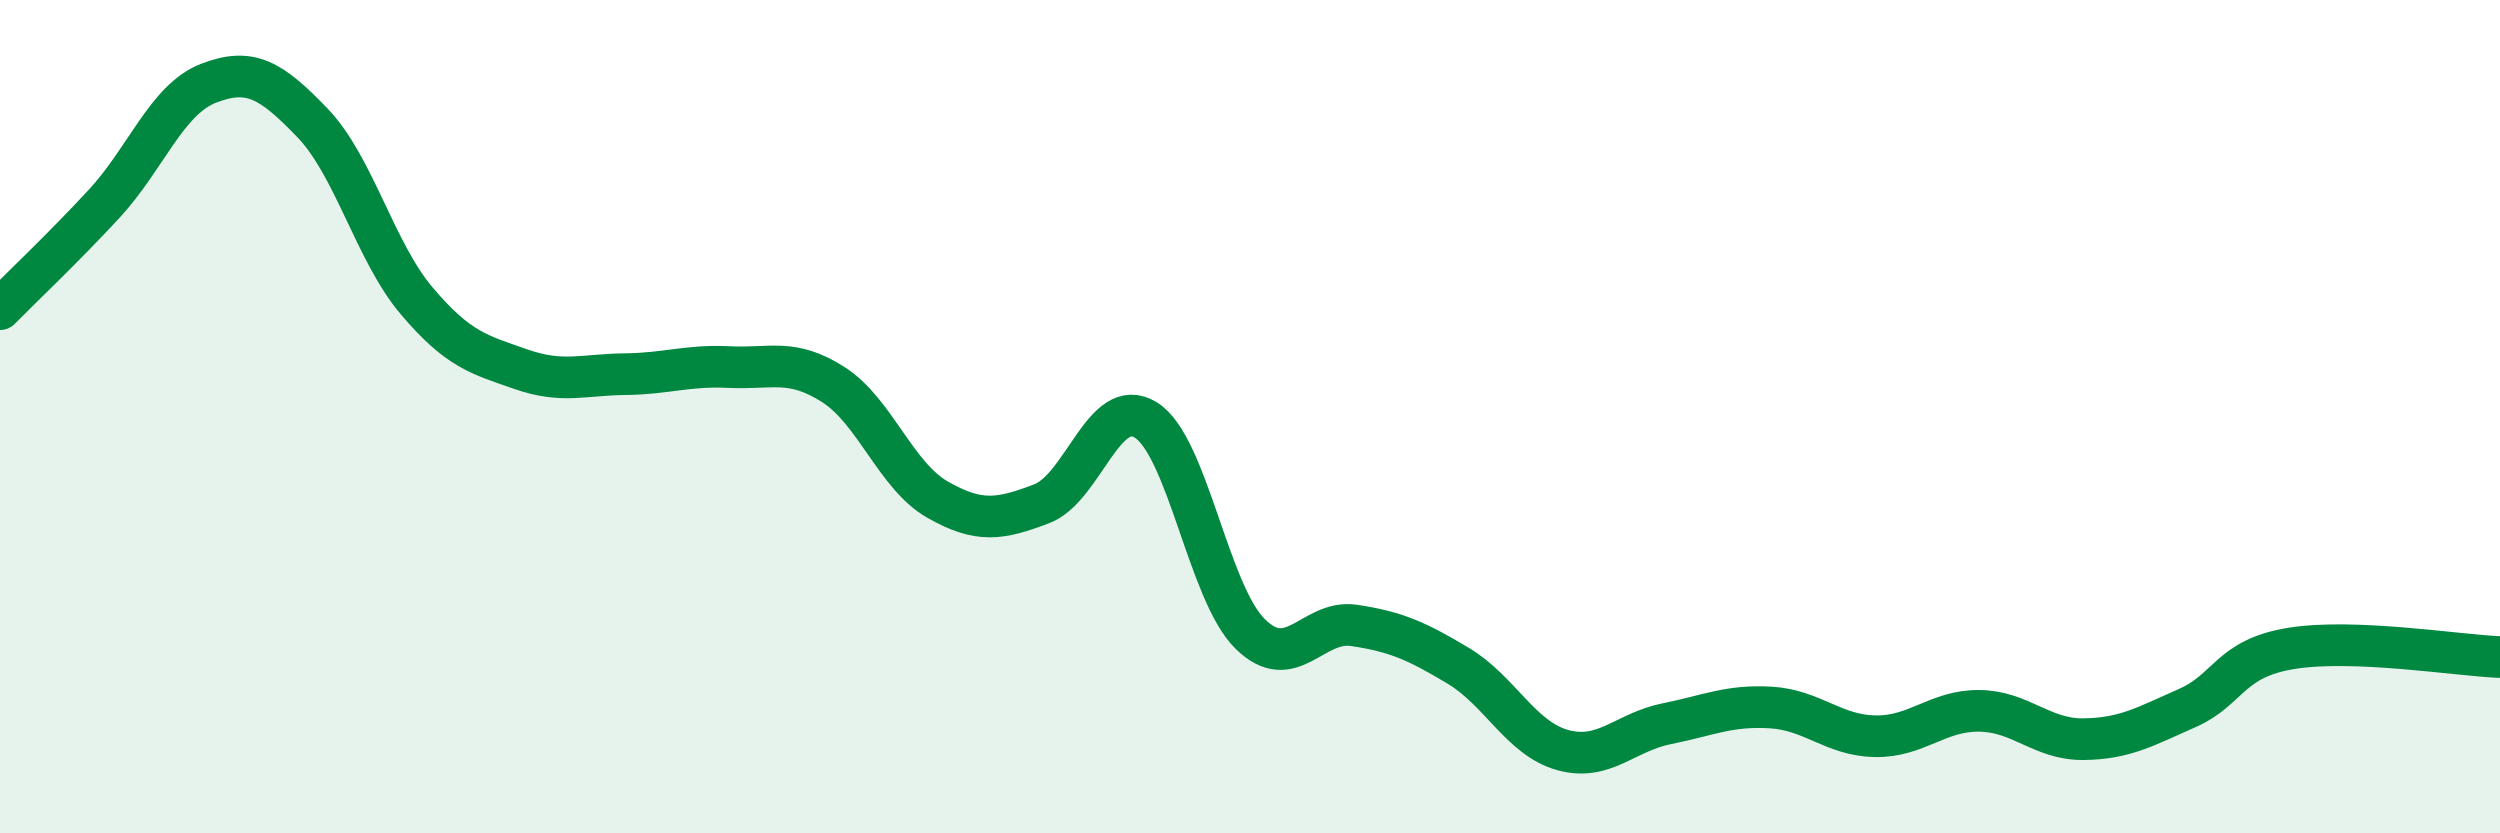
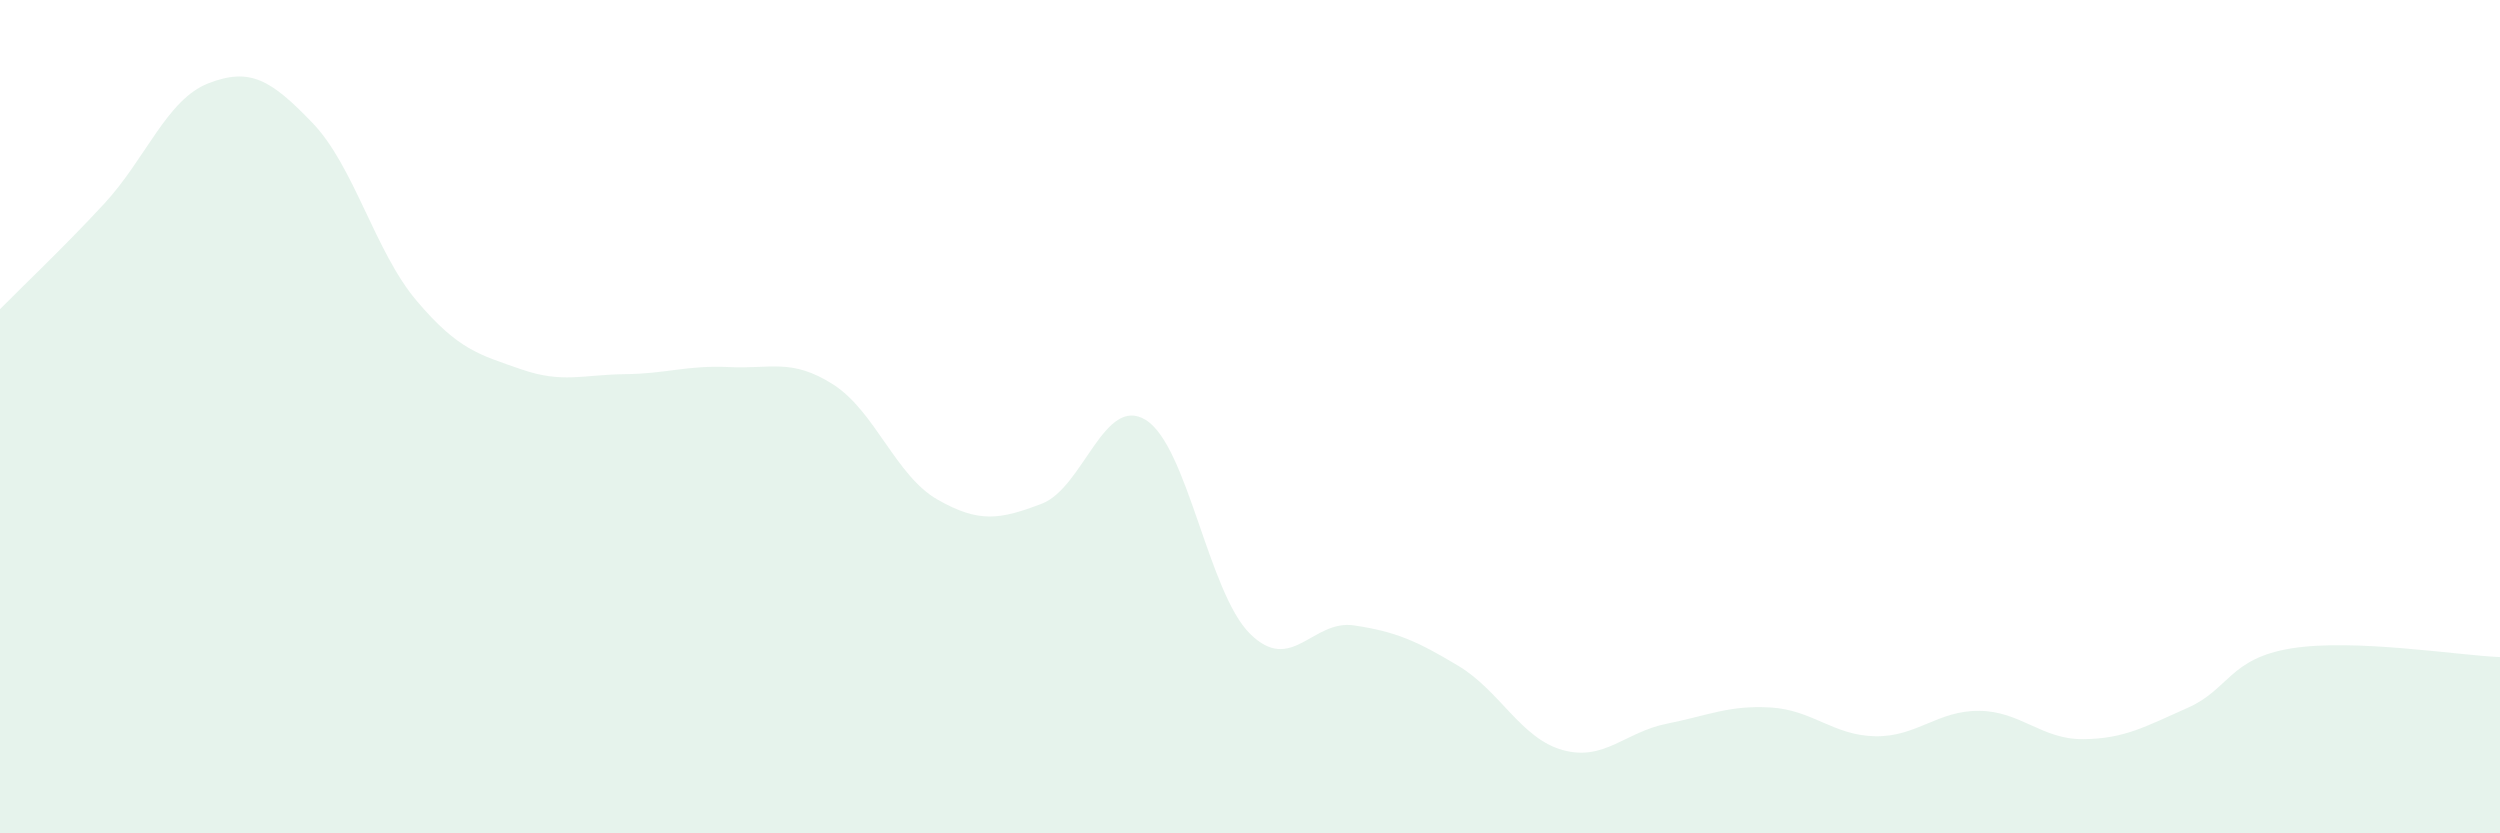
<svg xmlns="http://www.w3.org/2000/svg" width="60" height="20" viewBox="0 0 60 20">
  <path d="M 0,7.42 C 0.5,6.91 1.5,5.97 2.5,4.89 C 3.5,3.81 4,2.39 5,2 C 6,1.61 6.5,1.91 7.5,2.95 C 8.5,3.99 9,6.04 10,7.22 C 11,8.4 11.5,8.51 12.5,8.86 C 13.5,9.21 14,8.99 15,8.98 C 16,8.97 16.5,8.76 17.5,8.81 C 18.5,8.86 19,8.59 20,9.23 C 21,9.87 21.5,11.42 22.5,11.99 C 23.5,12.56 24,12.47 25,12.09 C 26,11.71 26.5,9.46 27.5,10.08 C 28.5,10.7 29,14.22 30,15.21 C 31,16.2 31.5,14.86 32.5,15.01 C 33.5,15.16 34,15.38 35,15.98 C 36,16.58 36.5,17.72 37.5,18 C 38.5,18.28 39,17.57 40,17.37 C 41,17.17 41.5,16.92 42.5,16.98 C 43.5,17.04 44,17.65 45,17.67 C 46,17.69 46.5,17.05 47.5,17.06 C 48.5,17.07 49,17.75 50,17.74 C 51,17.73 51.5,17.43 52.5,16.99 C 53.5,16.55 53.5,15.8 55,15.56 C 56.5,15.32 59,15.73 60,15.77L60 20L0 20Z" fill="#008740" opacity="0.1" stroke-linecap="round" stroke-linejoin="round" />
-   <path d="M 0,7.42 C 0.5,6.91 1.5,5.97 2.5,4.89 C 3.5,3.81 4,2.39 5,2 C 6,1.61 6.5,1.91 7.5,2.95 C 8.5,3.99 9,6.04 10,7.22 C 11,8.4 11.5,8.51 12.5,8.86 C 13.5,9.21 14,8.99 15,8.98 C 16,8.97 16.5,8.76 17.5,8.81 C 18.5,8.86 19,8.59 20,9.23 C 21,9.87 21.5,11.42 22.5,11.99 C 23.5,12.56 24,12.47 25,12.09 C 26,11.71 26.5,9.46 27.5,10.08 C 28.5,10.7 29,14.22 30,15.21 C 31,16.2 31.5,14.86 32.5,15.01 C 33.5,15.16 34,15.38 35,15.98 C 36,16.58 36.5,17.72 37.5,18 C 38.5,18.28 39,17.57 40,17.37 C 41,17.17 41.5,16.92 42.5,16.98 C 43.5,17.04 44,17.65 45,17.67 C 46,17.69 46.5,17.05 47.5,17.06 C 48.5,17.07 49,17.75 50,17.74 C 51,17.73 51.5,17.43 52.5,16.99 C 53.5,16.55 53.5,15.8 55,15.56 C 56.5,15.32 59,15.73 60,15.77" stroke="#008740" stroke-width="1" fill="none" stroke-linecap="round" stroke-linejoin="round" />
</svg>